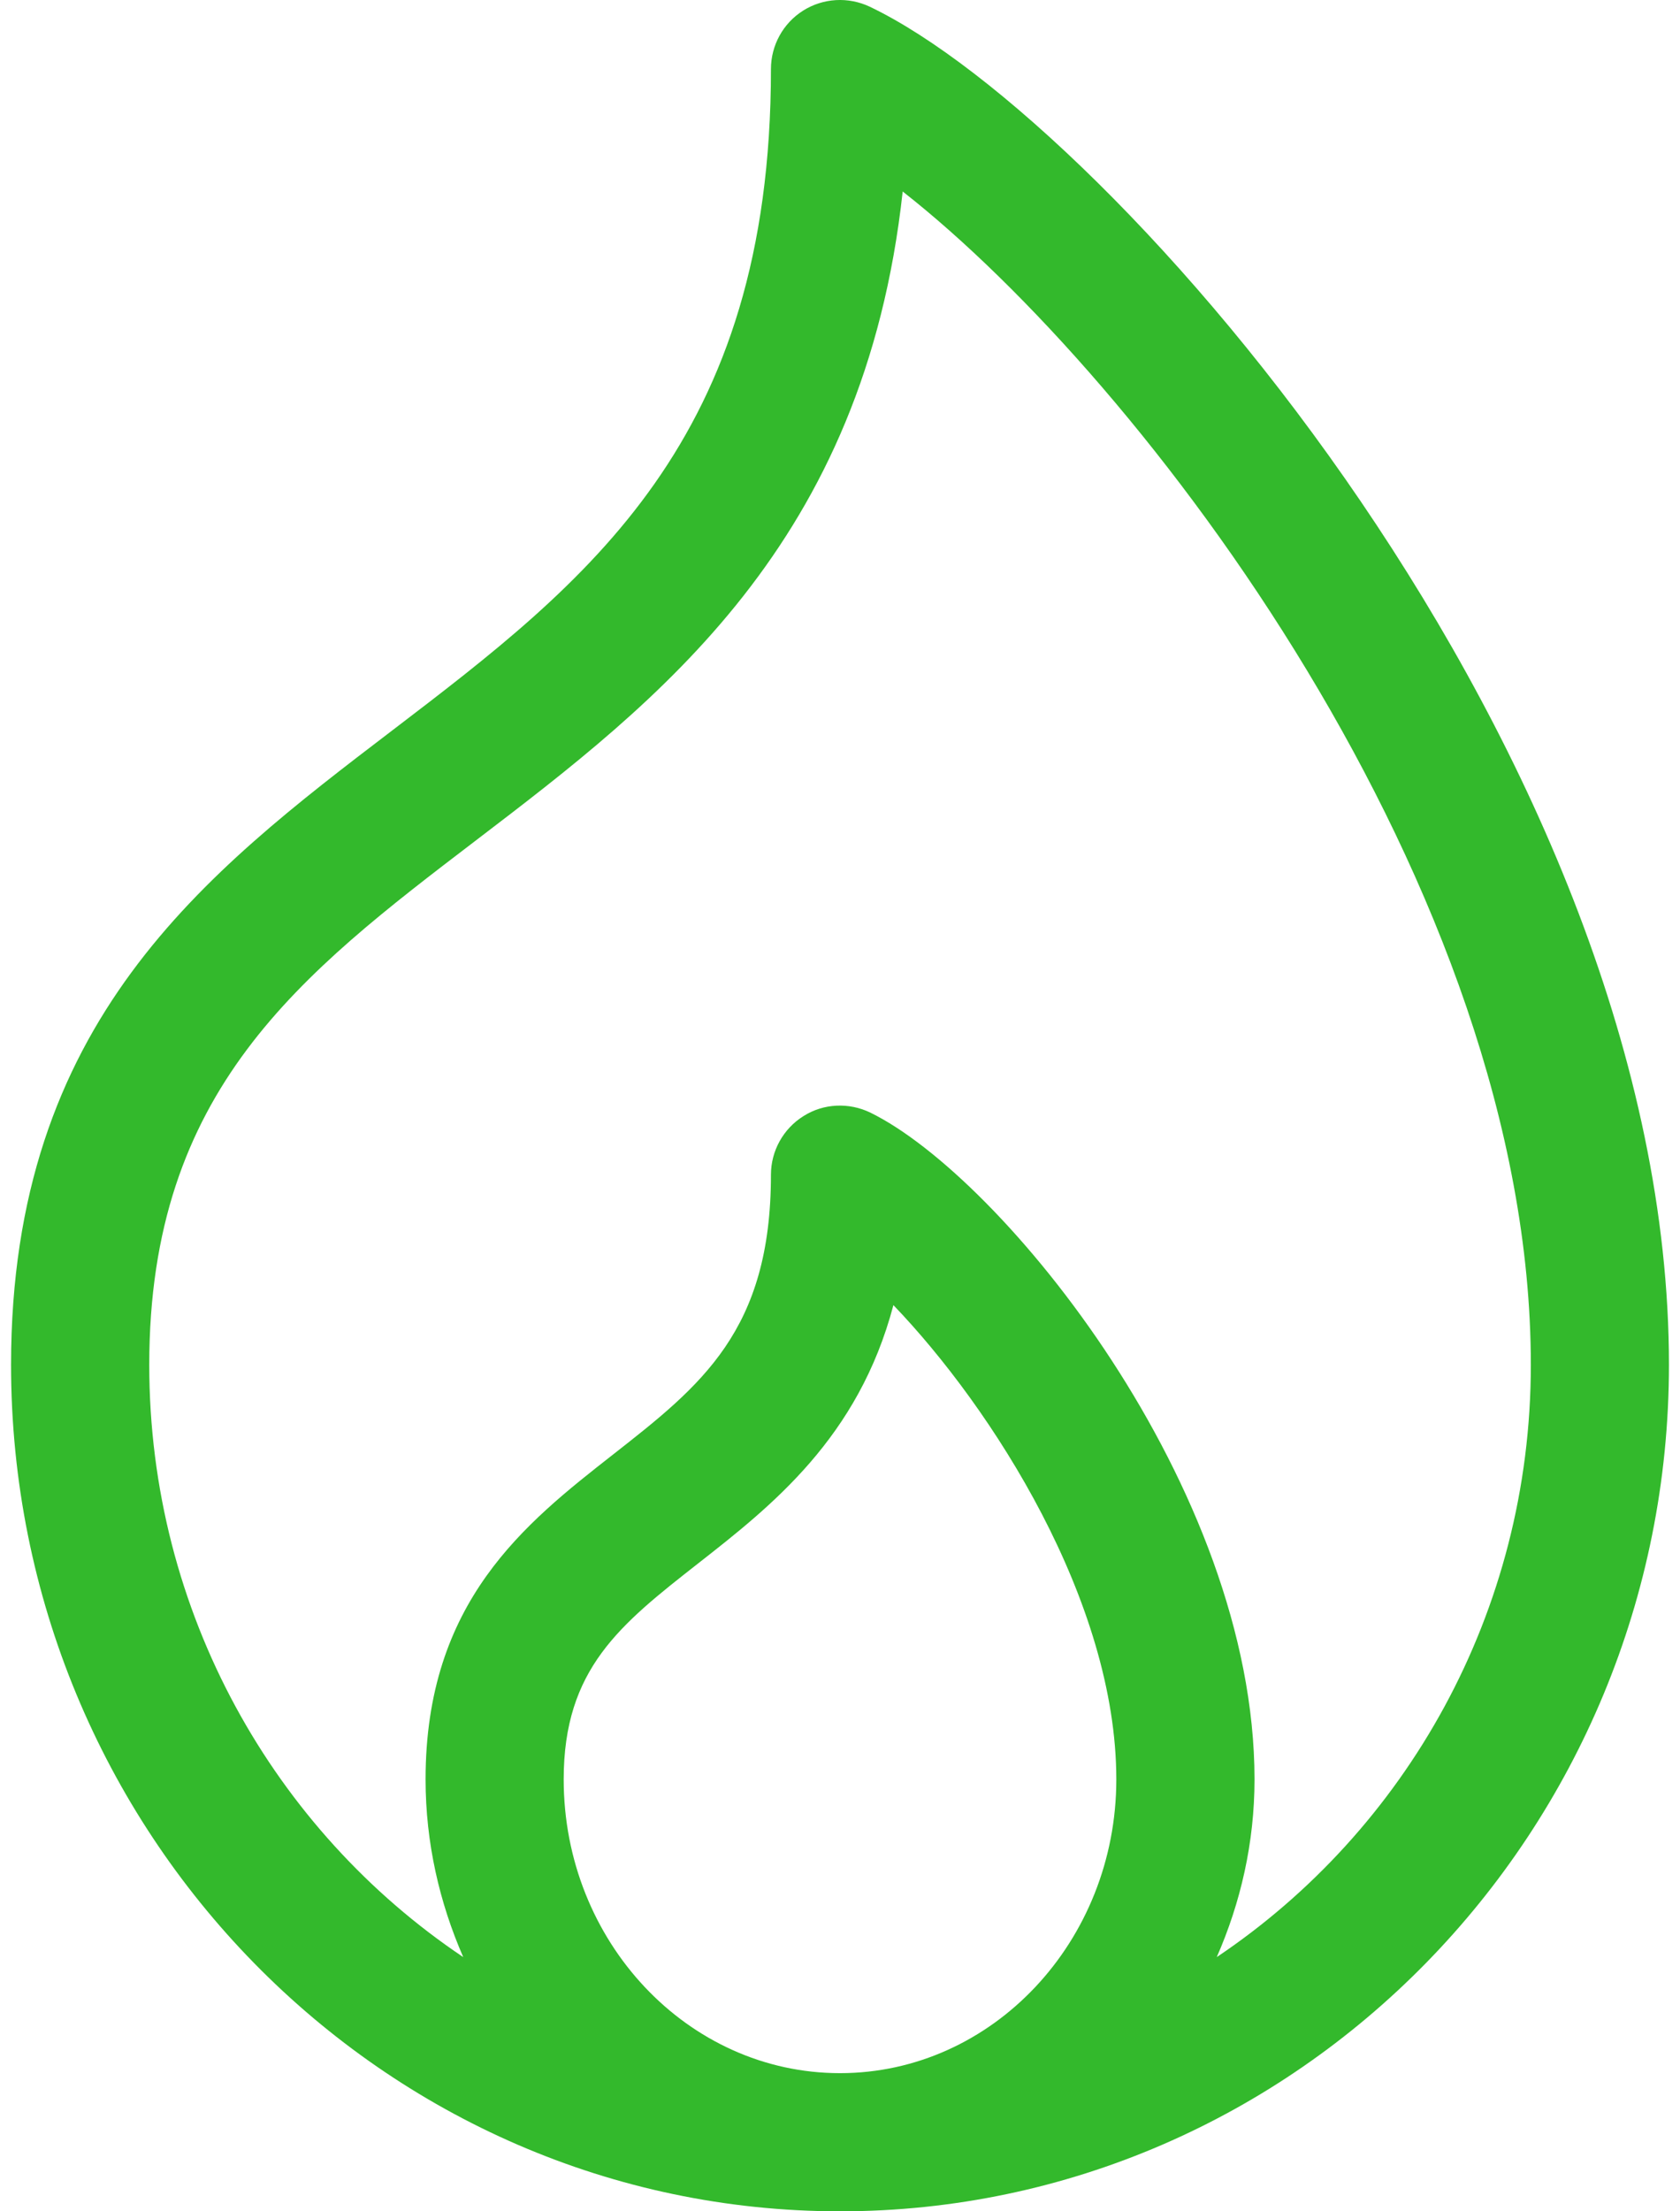
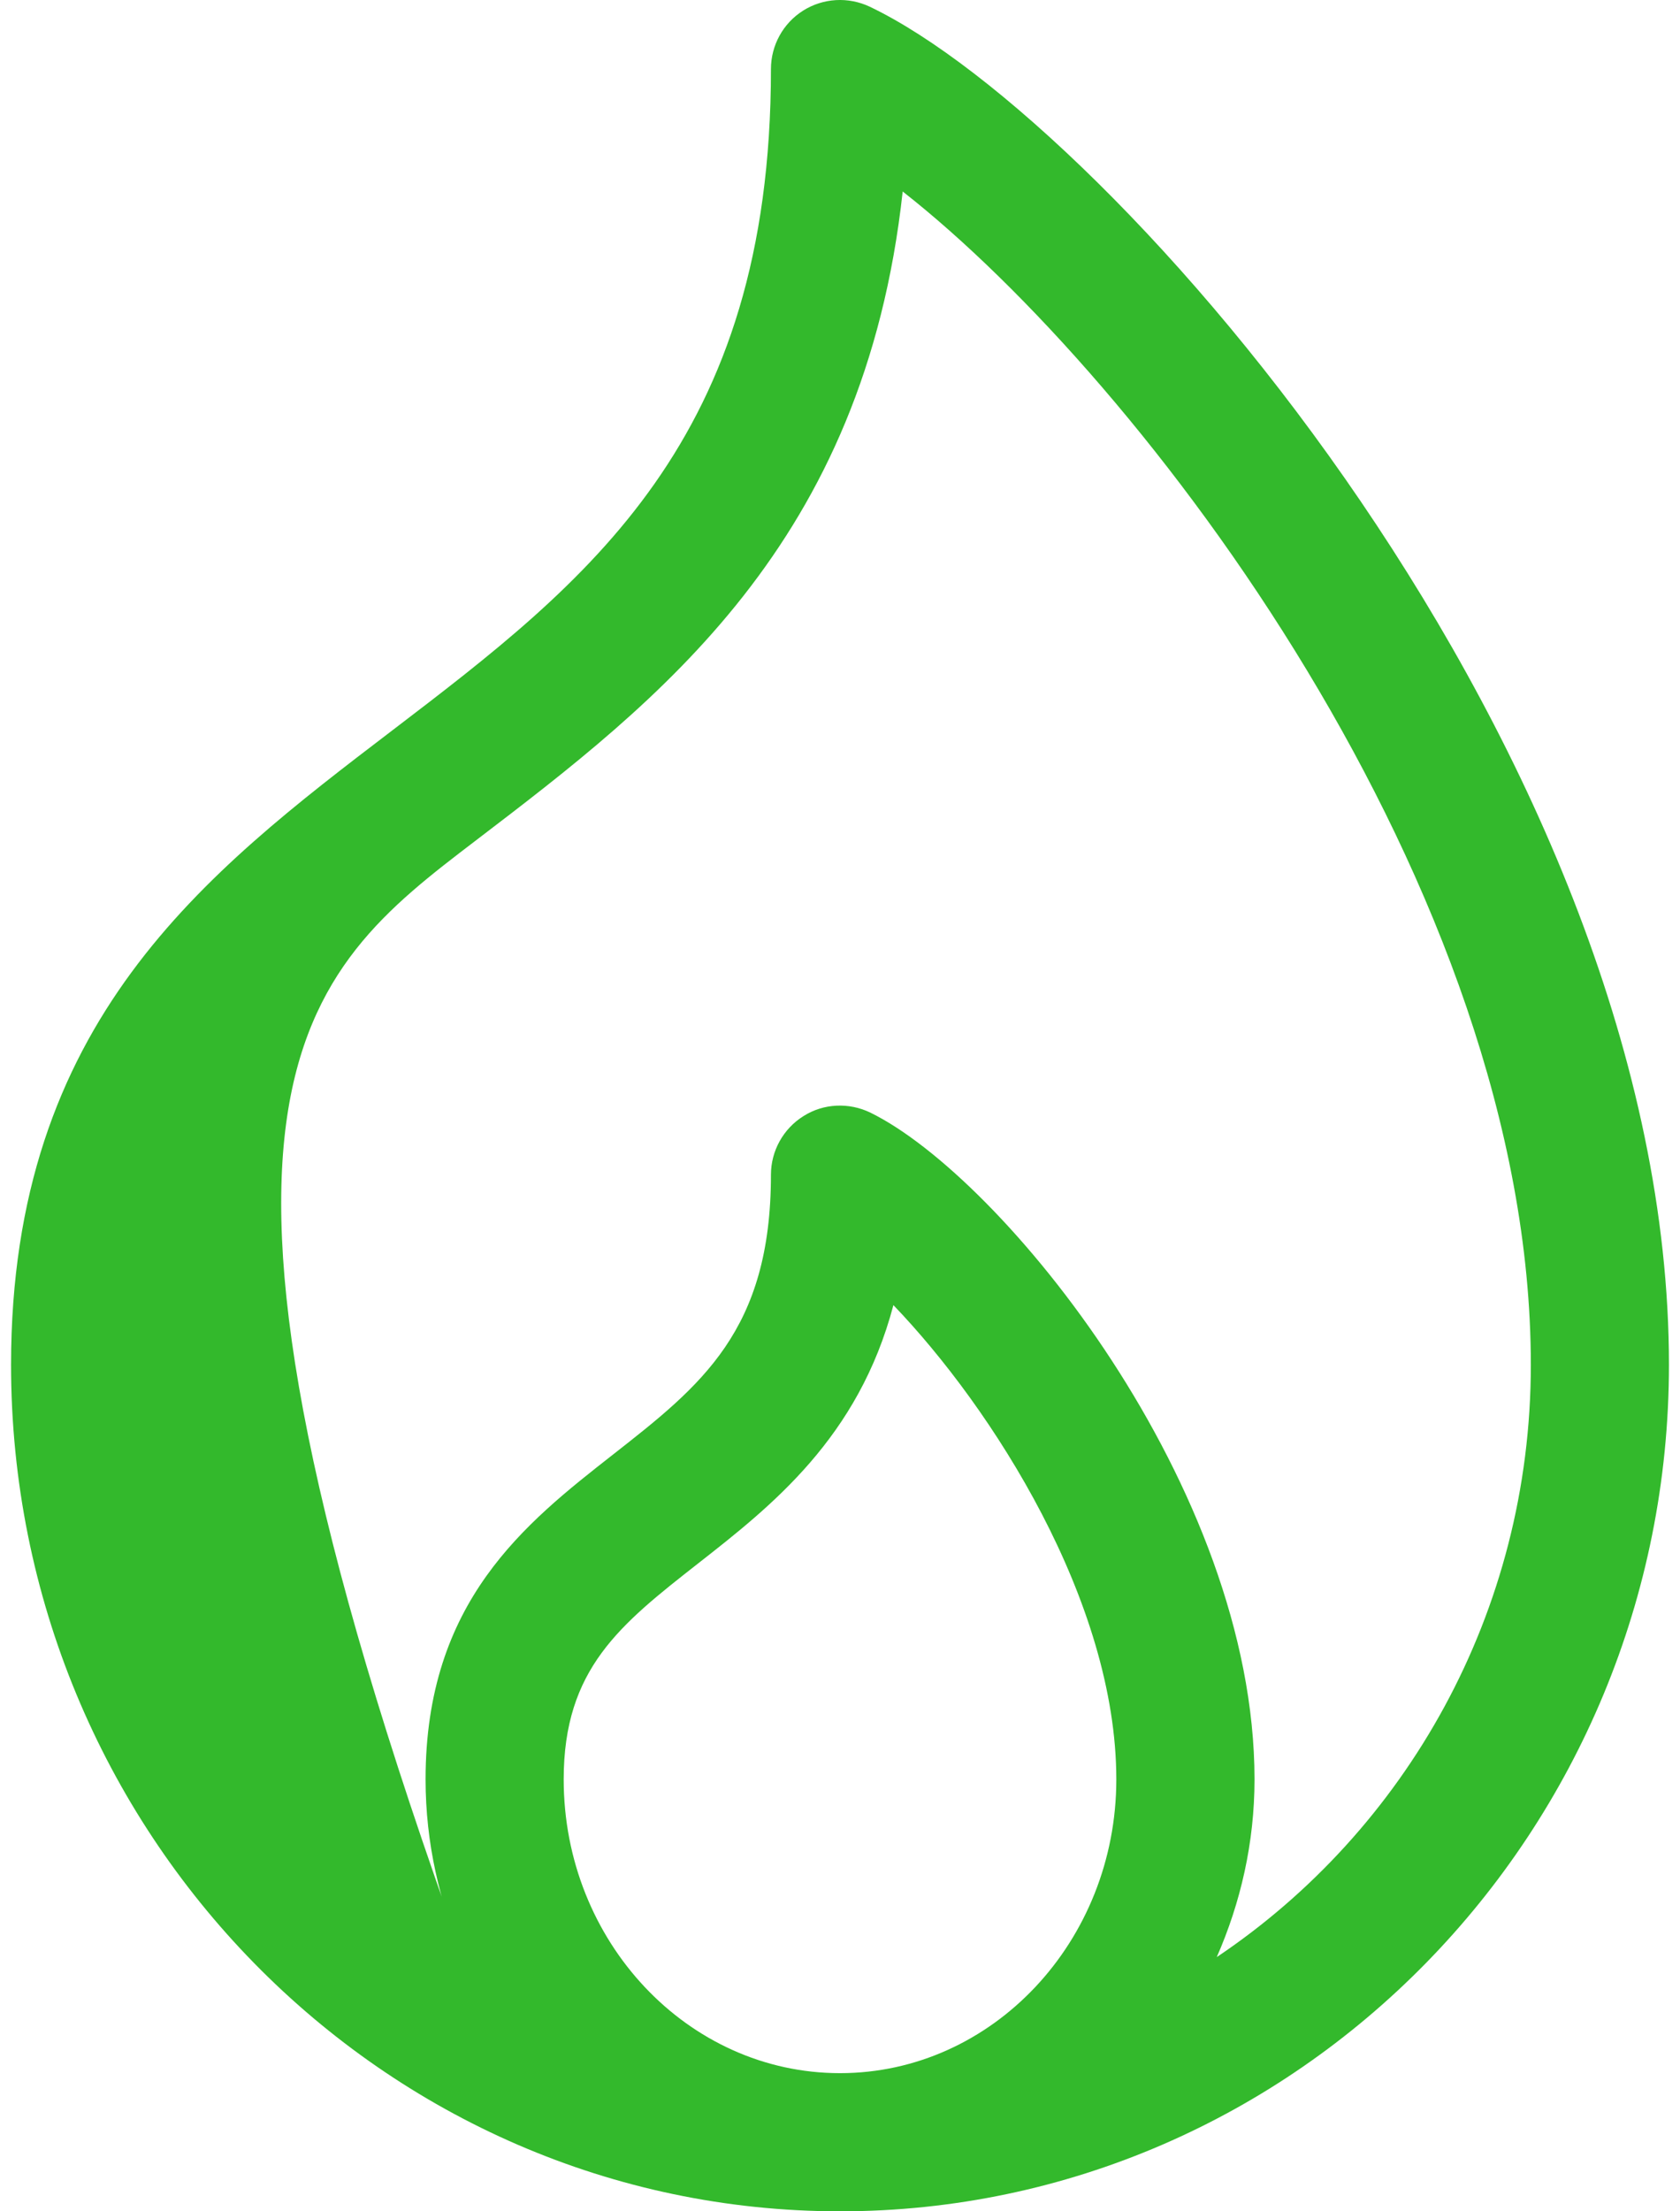
<svg xmlns="http://www.w3.org/2000/svg" width="19" height="25" viewBox="0 0 19 25" fill="none">
-   <path d="M9.837 0.076C9.594 -0.039 9.31 -0.023 9.083 0.12C8.856 0.263 8.719 0.513 8.719 0.781C8.719 4.99 6.638 6.577 4.436 8.258C2.316 9.875 0.125 11.548 0.125 15.43C0.125 20.707 4.33 25 9.5 25C14.67 25 18.875 20.707 18.875 15.43C18.875 8.561 12.598 1.394 9.837 0.076ZM6.375 20.117C6.375 18.867 7.013 18.367 7.896 17.675C8.723 17.027 9.708 16.256 10.104 14.755C11.223 15.92 12.625 18.107 12.625 20.117C12.625 21.948 11.224 23.438 9.5 23.438C7.777 23.438 6.375 21.948 6.375 20.117ZM13.761 22.126C14.03 21.512 14.188 20.835 14.188 20.117C14.188 16.814 11.335 13.31 9.844 12.579C9.601 12.461 9.313 12.474 9.087 12.618C8.858 12.761 8.719 13.012 8.719 13.281C8.719 15.045 7.93 15.663 6.932 16.445C5.939 17.223 4.813 18.105 4.813 20.117C4.813 20.835 4.971 21.512 5.239 22.126C3.105 20.695 1.688 18.233 1.688 15.43C1.688 12.321 3.4 11.014 5.384 9.5C7.454 7.92 9.773 6.151 10.209 2.165C12.926 4.293 17.313 10.047 17.313 15.43C17.313 18.233 15.895 20.695 13.761 22.126Z" fill="#33B92C" />
+   <path d="M9.837 0.076C9.594 -0.039 9.31 -0.023 9.083 0.12C8.856 0.263 8.719 0.513 8.719 0.781C8.719 4.99 6.638 6.577 4.436 8.258C2.316 9.875 0.125 11.548 0.125 15.43C0.125 20.707 4.33 25 9.5 25C14.67 25 18.875 20.707 18.875 15.43C18.875 8.561 12.598 1.394 9.837 0.076ZM6.375 20.117C6.375 18.867 7.013 18.367 7.896 17.675C8.723 17.027 9.708 16.256 10.104 14.755C11.223 15.92 12.625 18.107 12.625 20.117C12.625 21.948 11.224 23.438 9.5 23.438C7.777 23.438 6.375 21.948 6.375 20.117ZM13.761 22.126C14.03 21.512 14.188 20.835 14.188 20.117C14.188 16.814 11.335 13.31 9.844 12.579C9.601 12.461 9.313 12.474 9.087 12.618C8.858 12.761 8.719 13.012 8.719 13.281C8.719 15.045 7.93 15.663 6.932 16.445C5.939 17.223 4.813 18.105 4.813 20.117C4.813 20.835 4.971 21.512 5.239 22.126C1.688 12.321 3.4 11.014 5.384 9.5C7.454 7.92 9.773 6.151 10.209 2.165C12.926 4.293 17.313 10.047 17.313 15.43C17.313 18.233 15.895 20.695 13.761 22.126Z" fill="#33B92C" />
</svg>